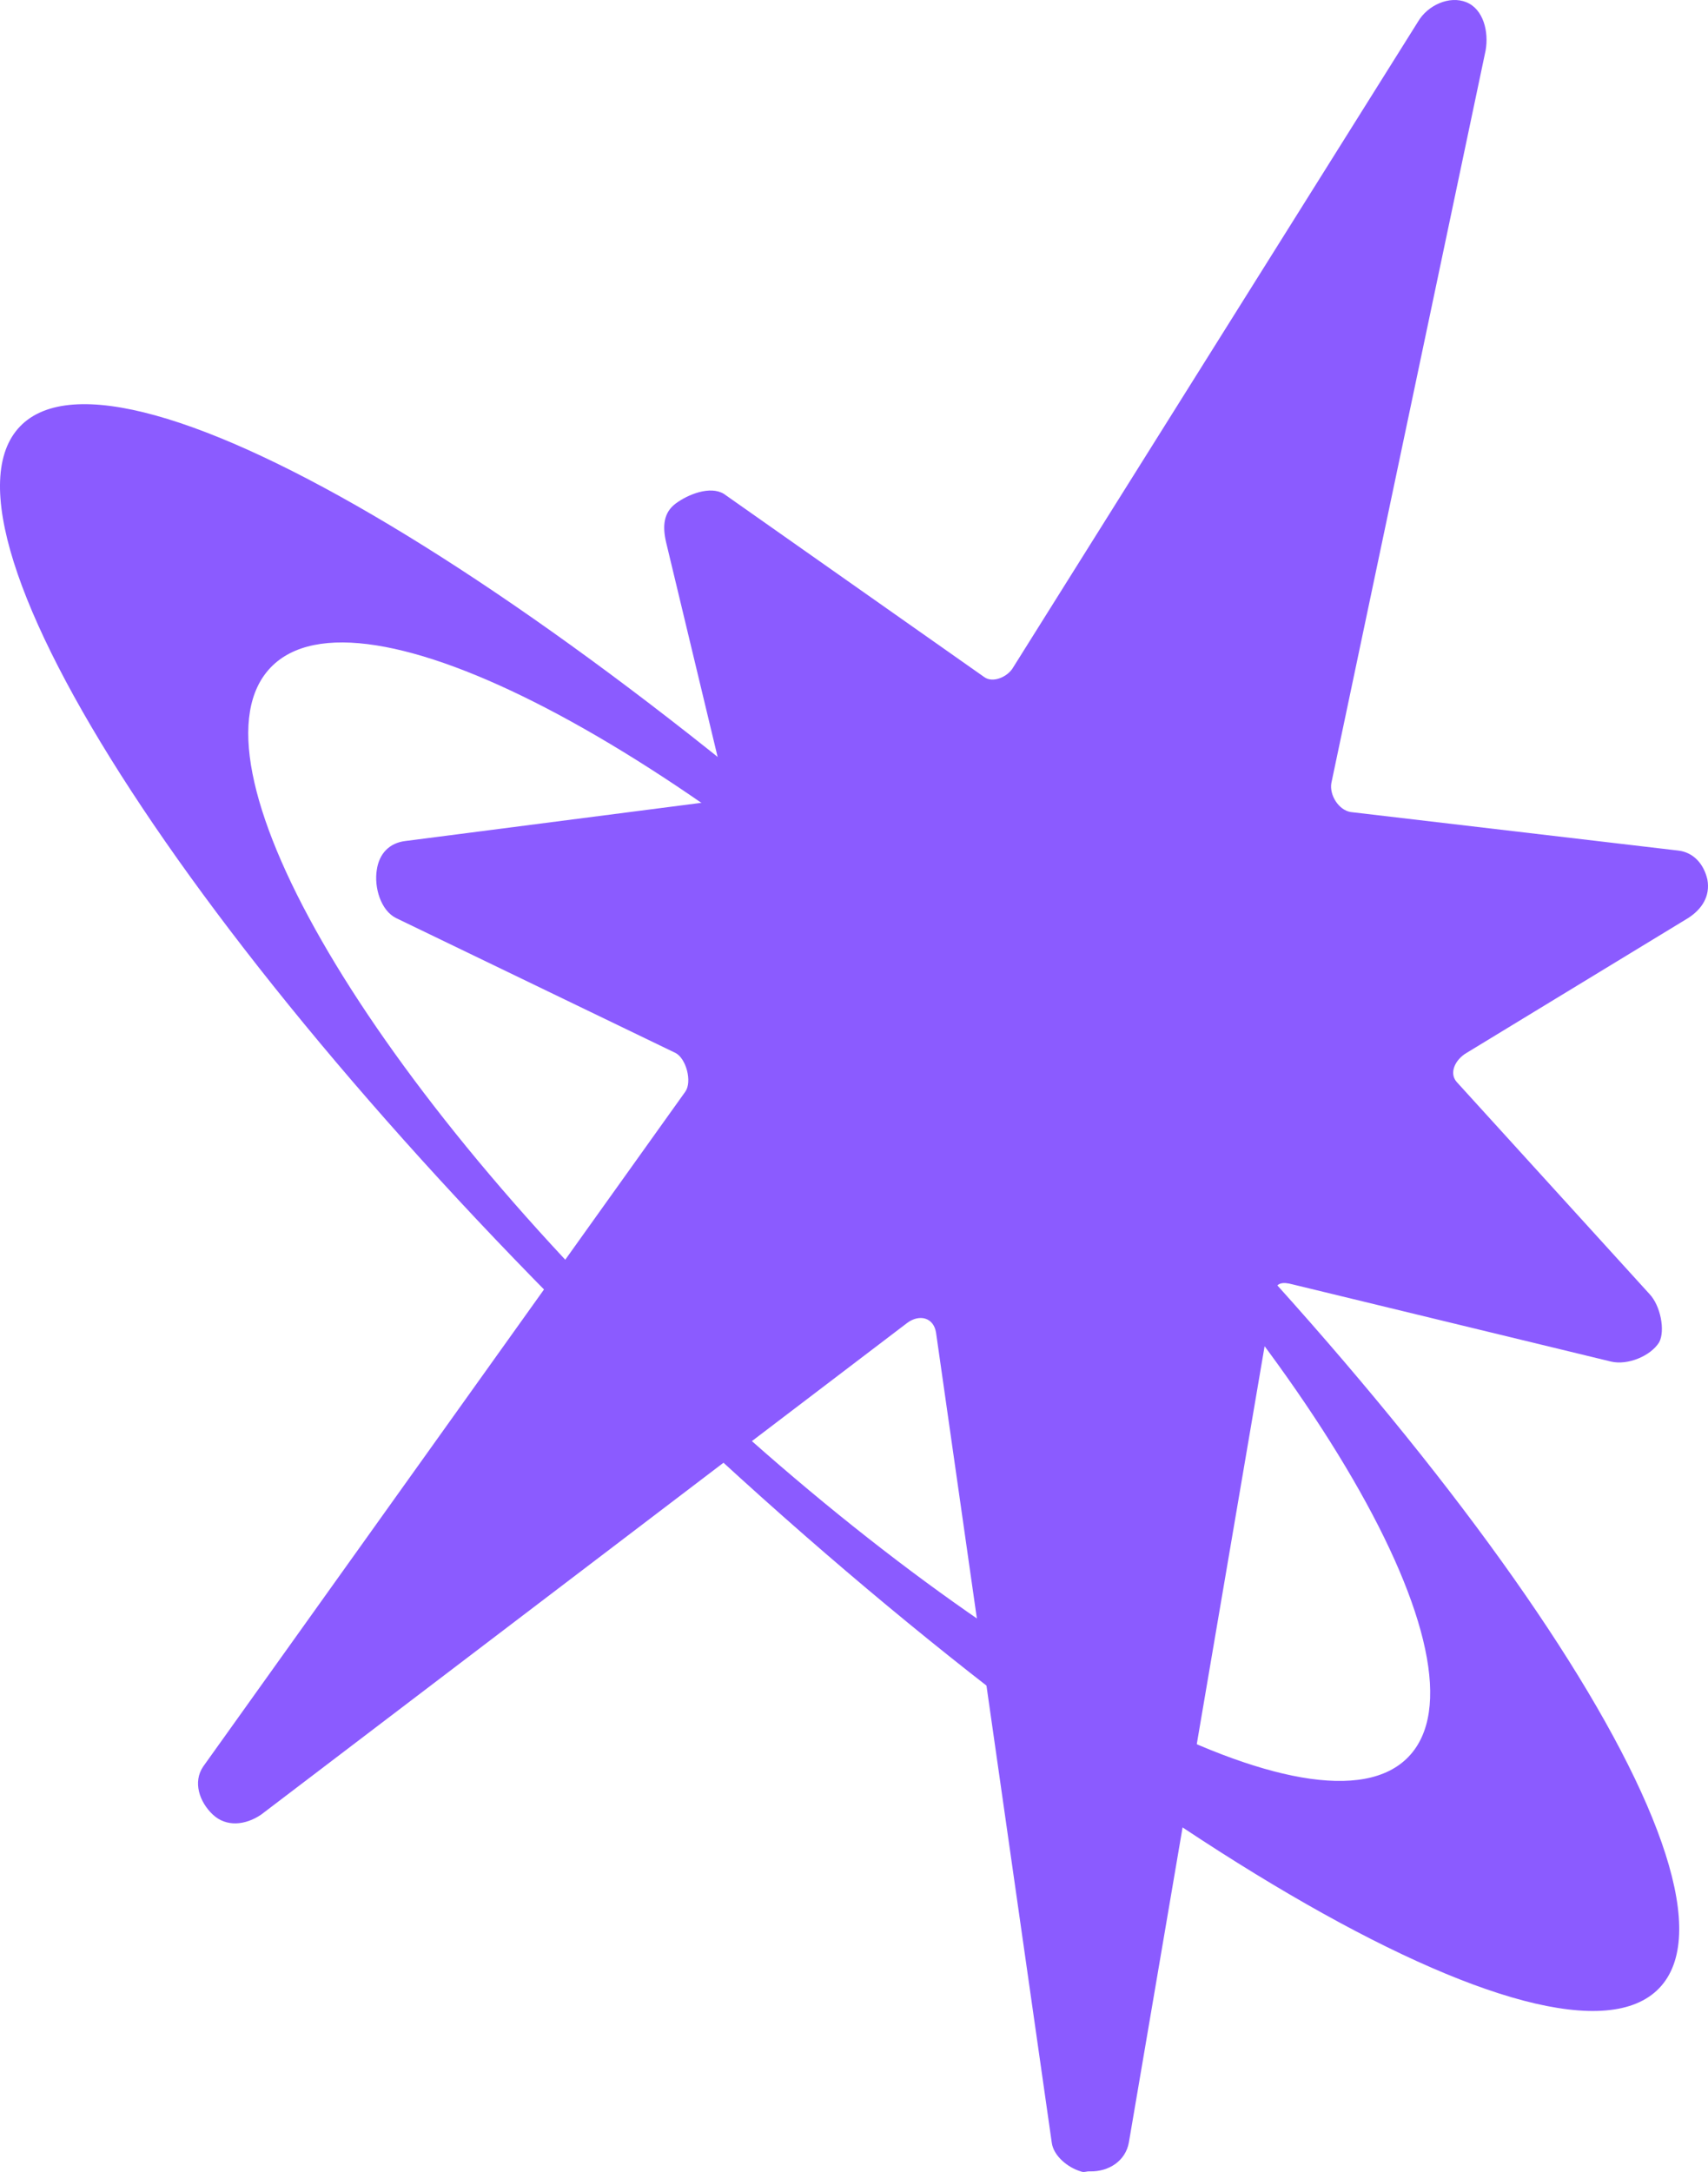
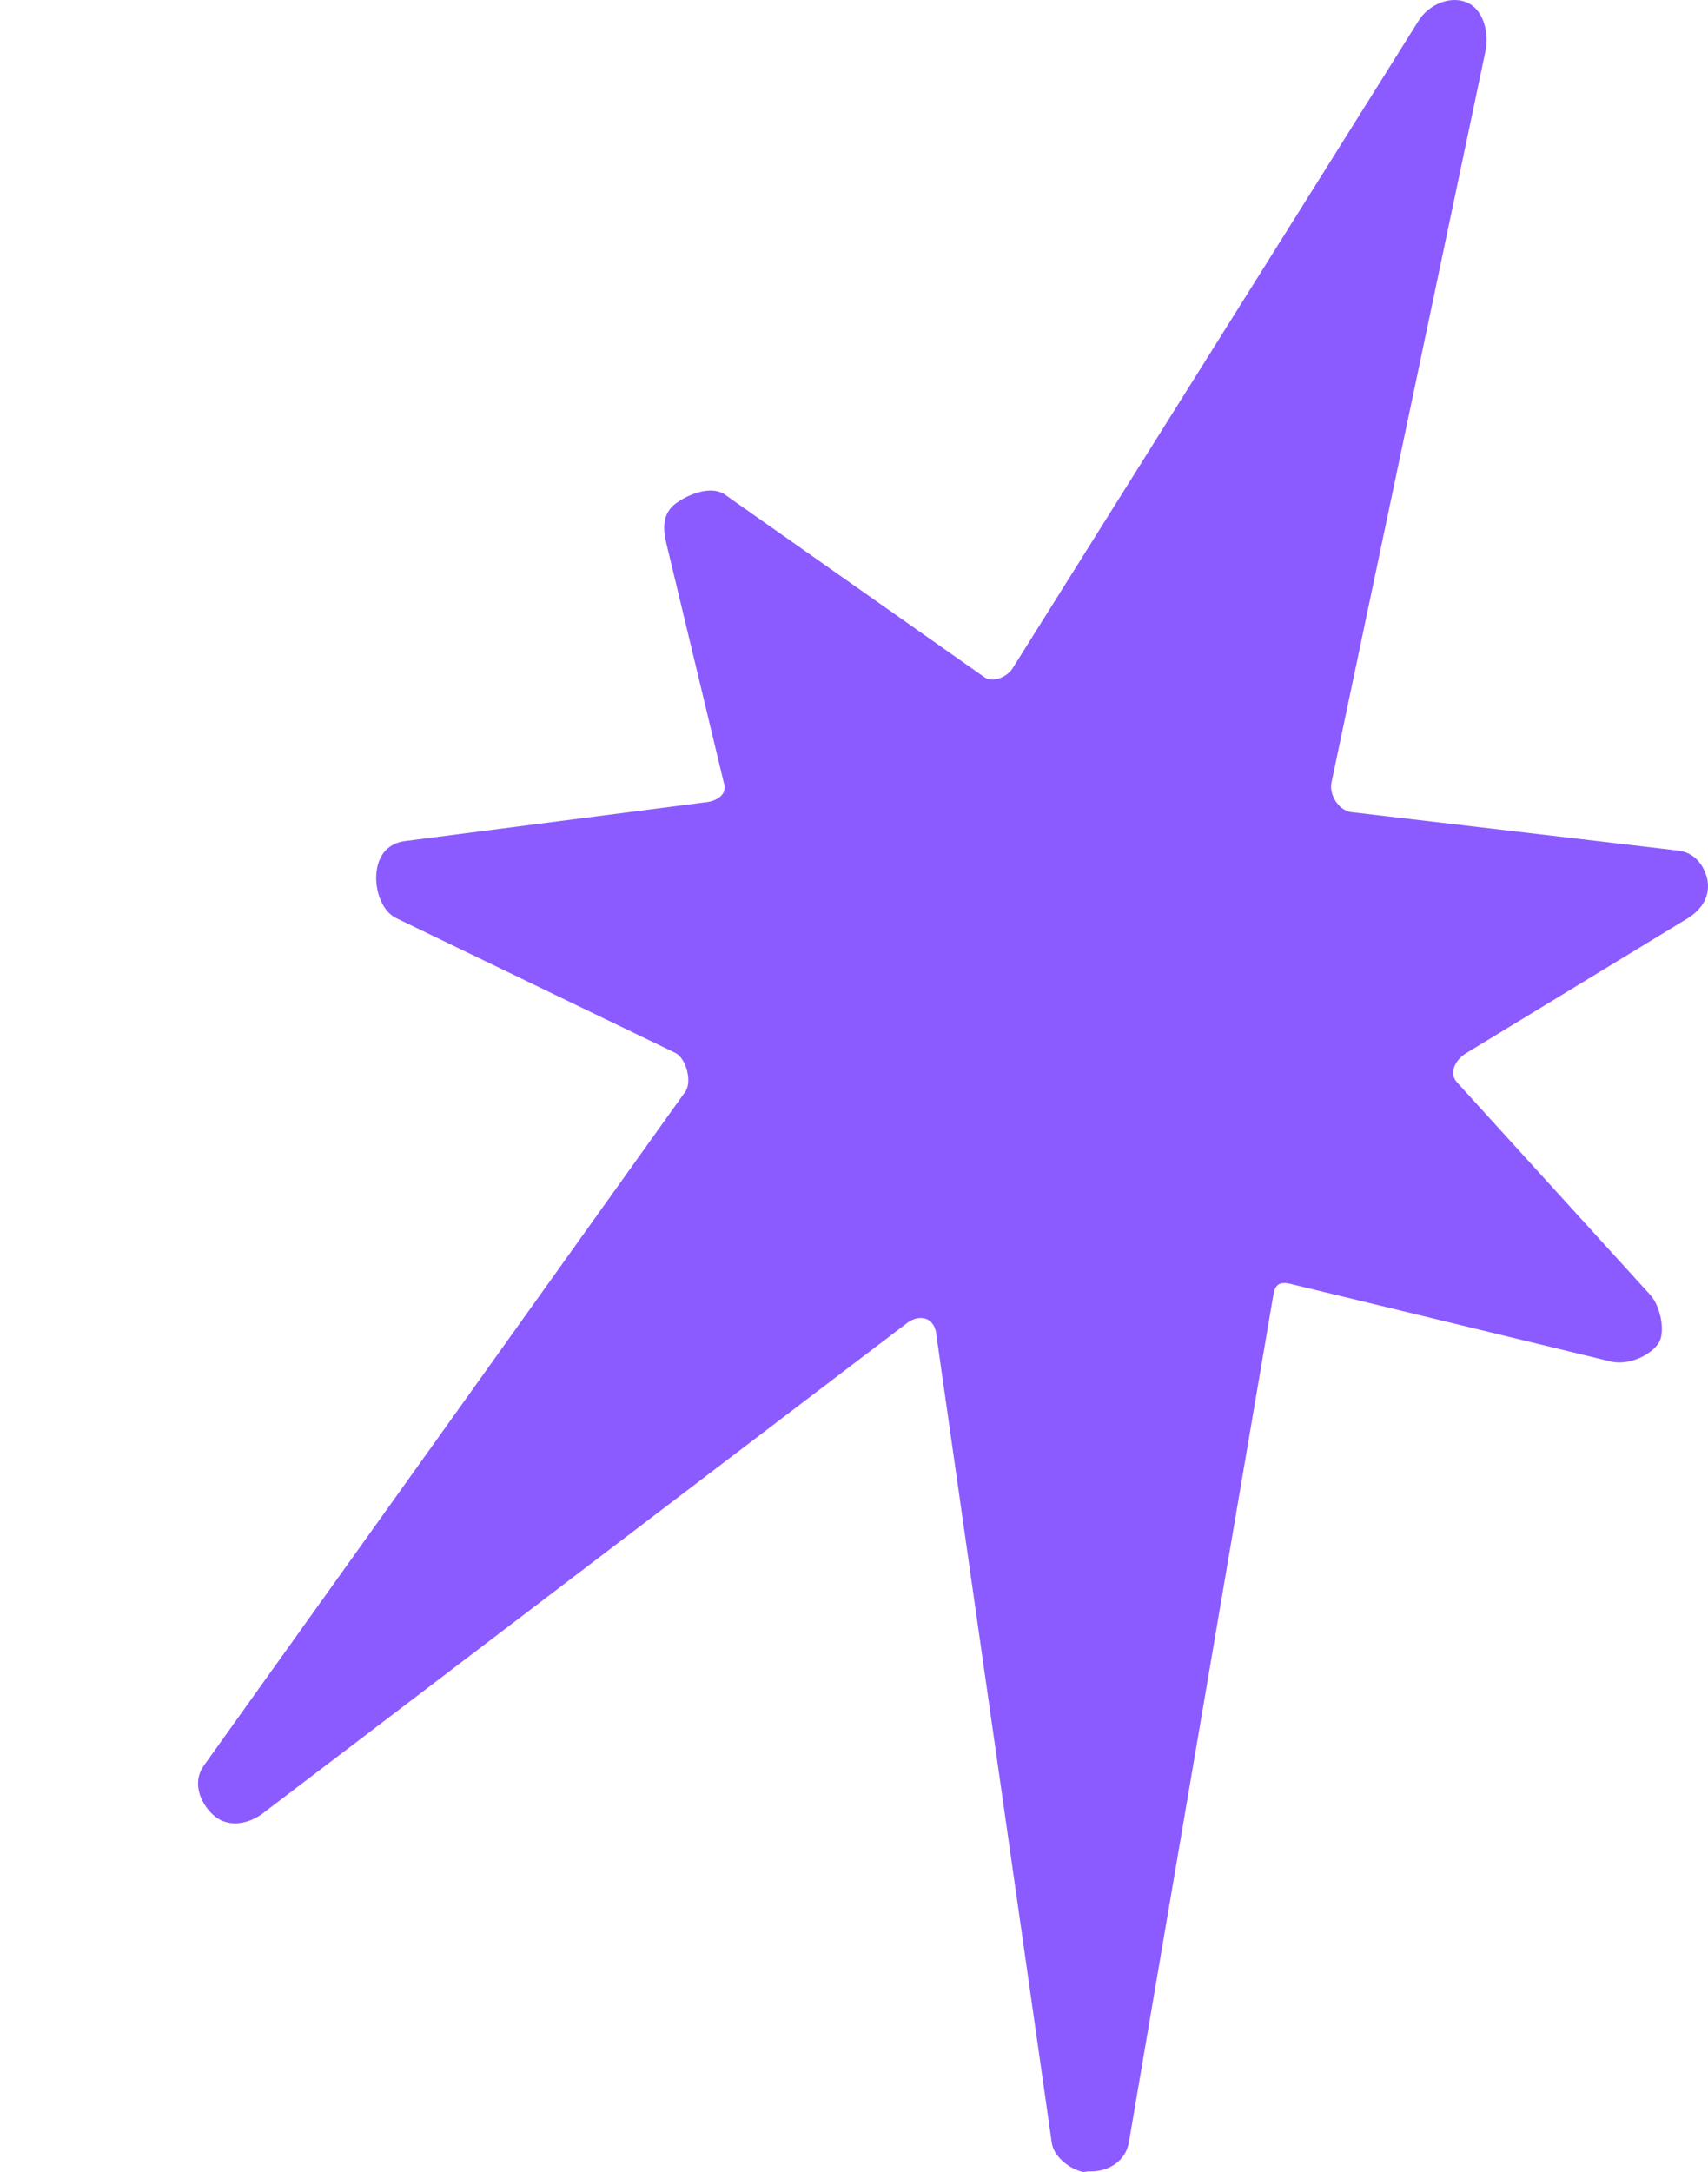
<svg xmlns="http://www.w3.org/2000/svg" width="177" height="225" fill="none">
-   <path fill="#8B5BFF" d="M105.993 106.092c46.791 44.521 76.328 89.082 65.947 99.87-10.38 10.787-57.125-16.4-103.916-60.921S-8.303 54.961 2.077 44.173c10.381-10.788 57.126 17.399 103.916 61.919m-35.97 35.953c32.75 31.162 66.842 49.401 75.938 39.948s-10.215-42.742-42.965-73.904-65.843-48.402-74.94-38.949 9.187 41.716 41.967 72.905" />
  <path fill="#8B5BFF" d="m170.941 134.056-19.984-21.972c-.808-.916-.175-2.295.999-2.996l22.982-13.982c1.405-.901 2.318-2.247 1.998-3.994-.371-1.622-1.447-2.81-2.997-2.997l-33.973-3.994c-1.245-.21-2.21-1.758-1.998-2.996l15.987-75.902c.343-1.92-.222-4.274-1.999-4.993-1.776-.72-4.018.334-4.996 1.997L104.994 69.14c-.54.958-2.086 1.662-2.997.999L75.019 51.164c-1.42-.87-3.718.045-4.997.998s-1.37 2.374-.999 3.995l5.996 24.968c.399 1.191-.777 1.903-1.999 1.997l-30.975 3.995c-1.706.191-2.758 1.328-2.998 2.996-.29 1.794.401 4.199 1.999 4.993l28.976 13.982c1.09.589 1.719 2.962 1 3.995l-49.96 69.909c-1.104 1.612-.392 3.694 1 4.993 1.39 1.299 3.36 1.103 4.995 0l66.946-50.933c1.278-.954 2.753-.572 2.998.998l11.99 83.891c.169 1.393 1.677 2.608 2.998 2.996.38.154.566-.028.999 0 1.908.038 3.654-1.075 3.997-2.996l14.987-87.885c.212-1.239.932-1.284 1.999-.999l32.973 7.99c1.753.415 4.122-.587 4.996-1.998.644-1.21.138-3.797-.999-4.993" />
</svg>